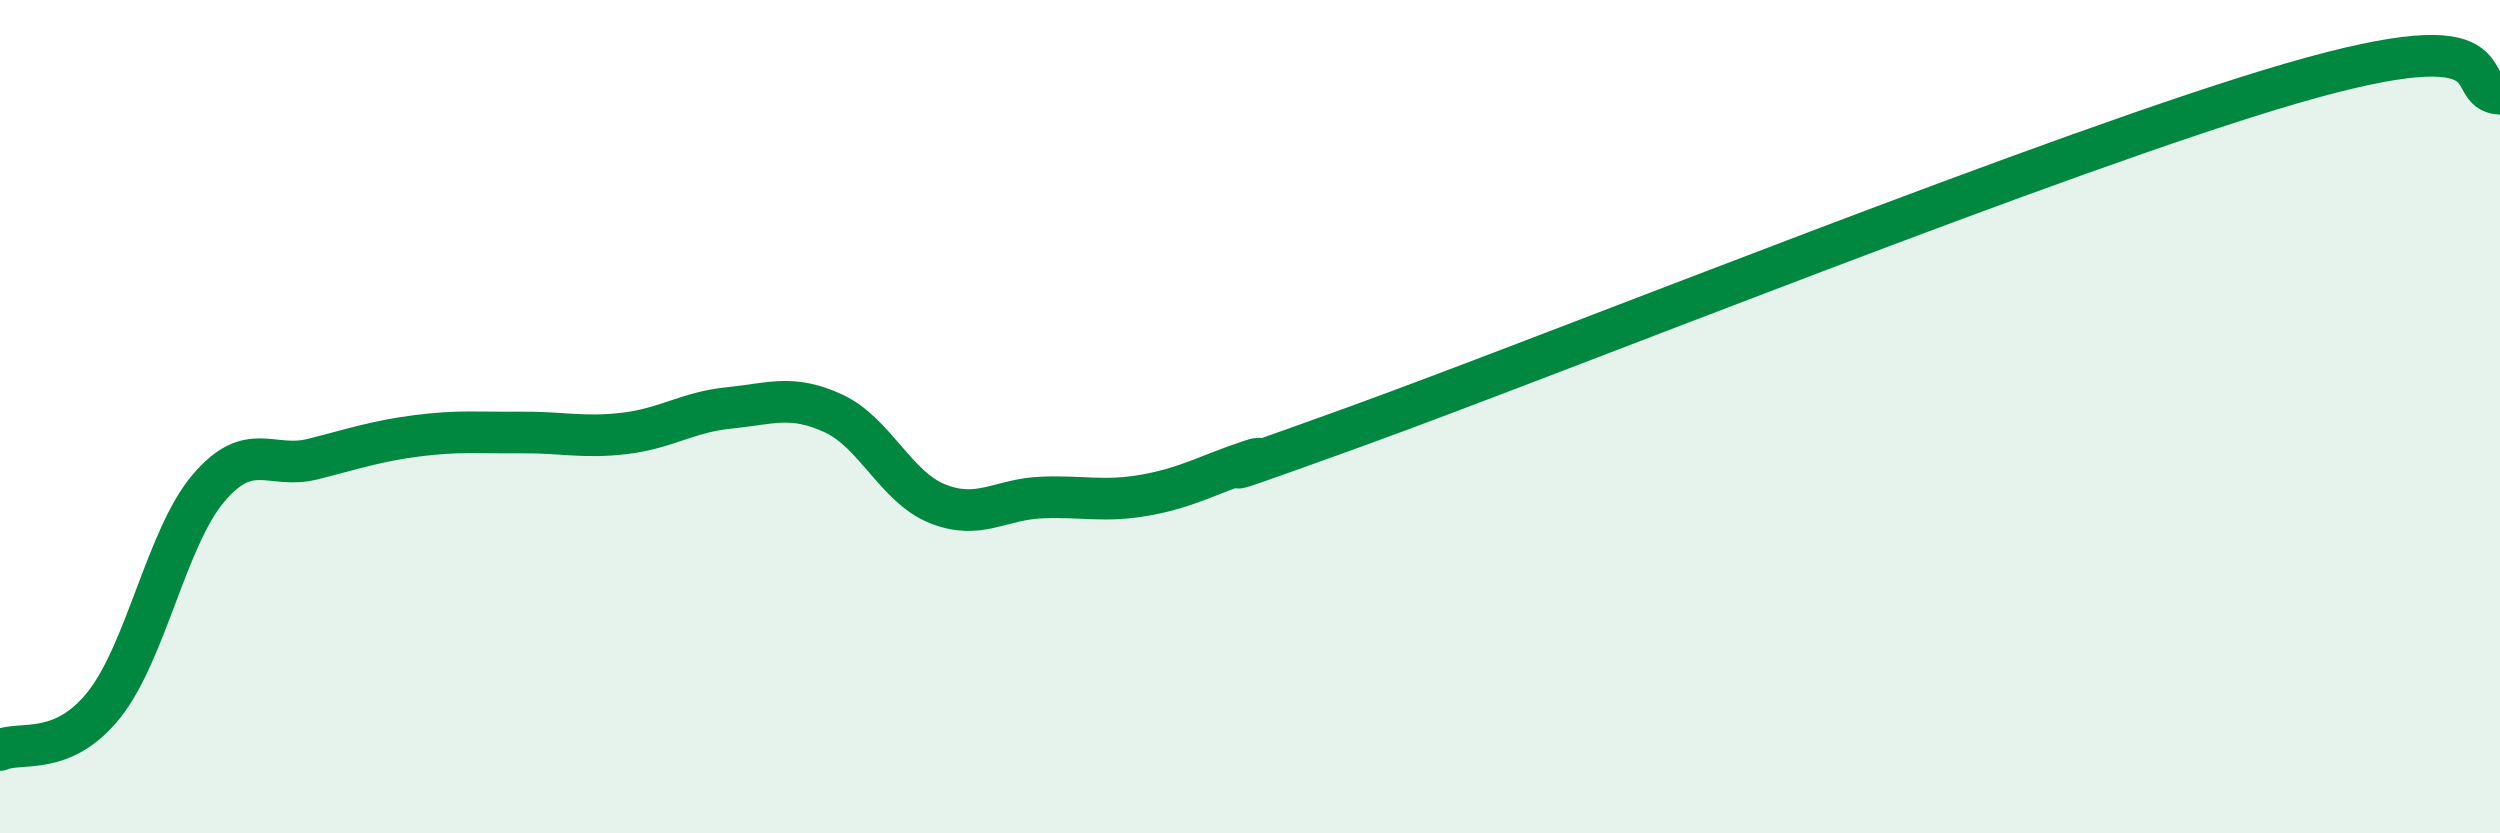
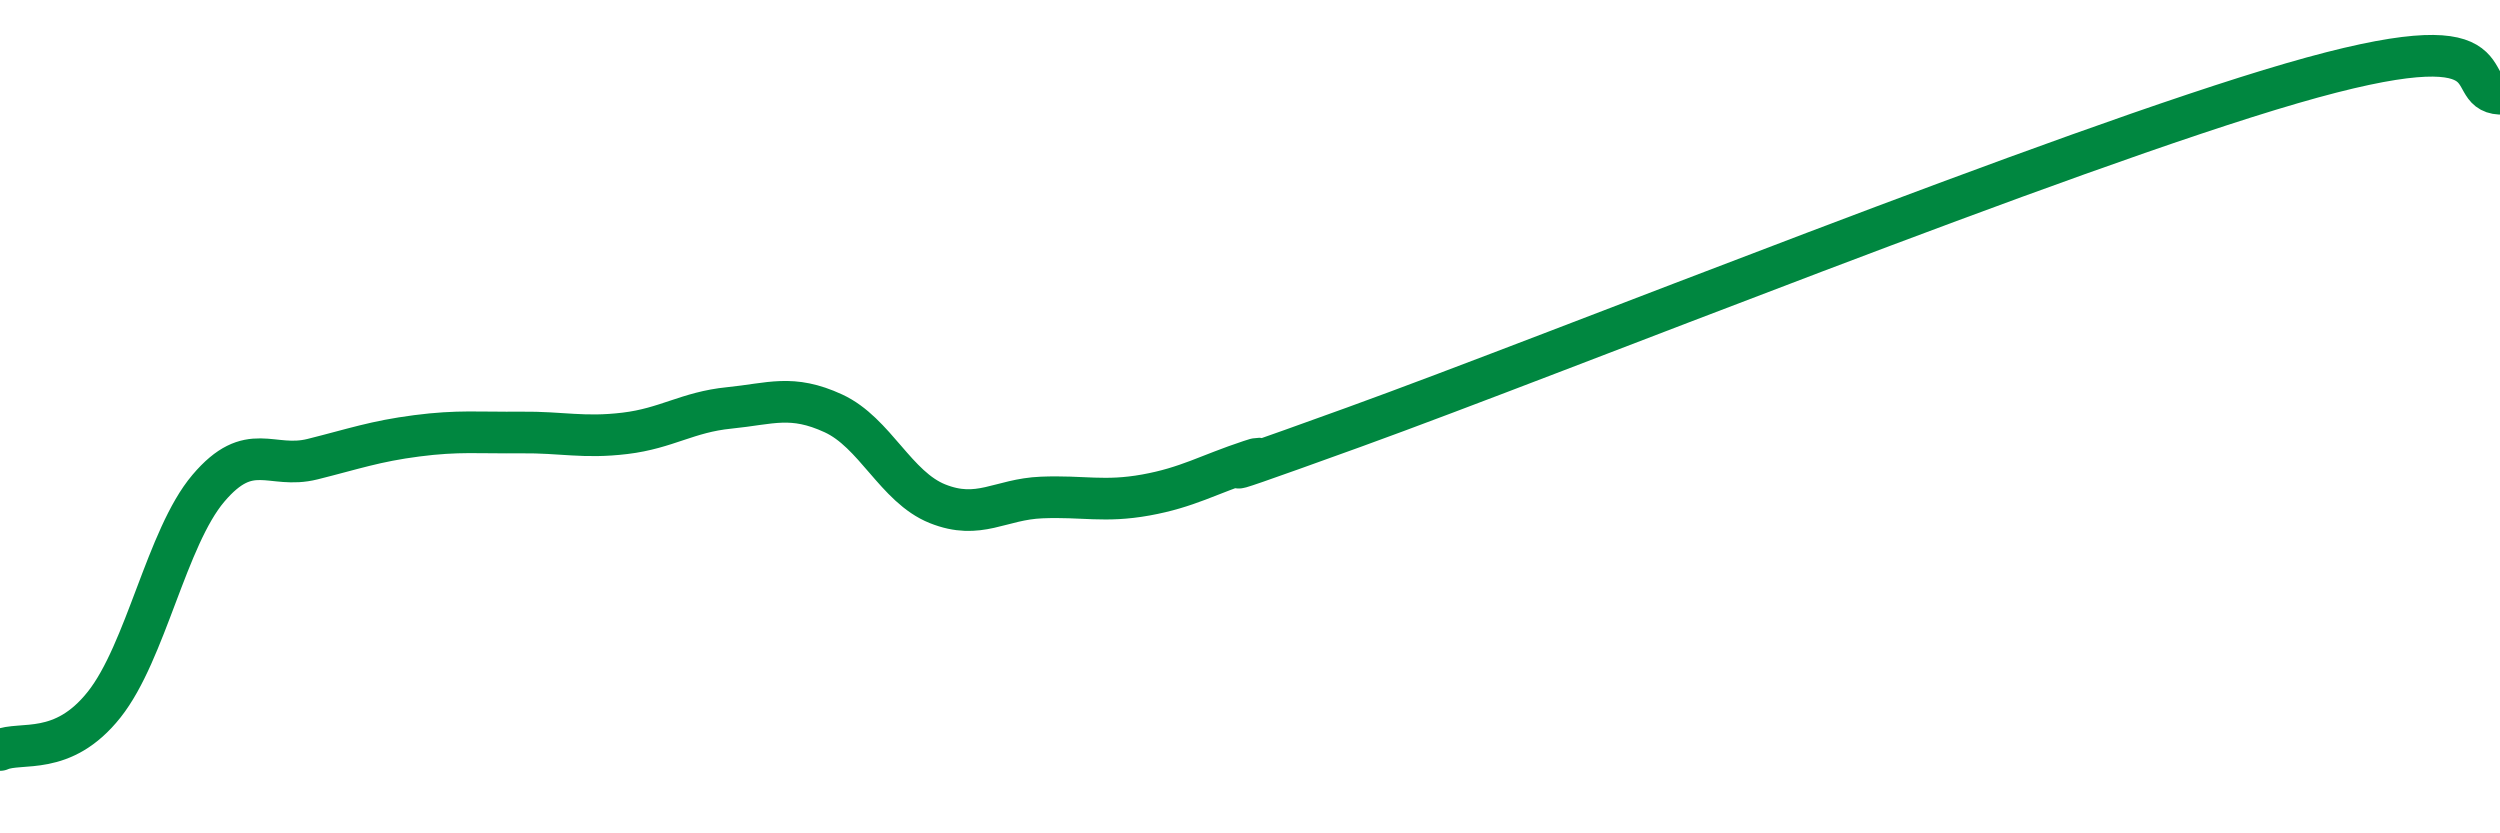
<svg xmlns="http://www.w3.org/2000/svg" width="60" height="20" viewBox="0 0 60 20">
-   <path d="M 0,18 C 0.5,17.78 1.5,18.17 2.5,16.91 C 3.5,15.65 4,12.9 5,11.72 C 6,10.54 6.5,11.27 7.5,11.02 C 8.5,10.77 9,10.59 10,10.46 C 11,10.33 11.5,10.39 12.5,10.38 C 13.5,10.37 14,10.52 15,10.4 C 16,10.28 16.5,9.89 17.5,9.79 C 18.5,9.69 19,9.46 20,9.92 C 21,10.38 21.5,11.69 22.5,12.09 C 23.5,12.49 24,11.98 25,11.94 C 26,11.9 26.5,12.06 27.5,11.88 C 28.5,11.7 29,11.39 30,11.06 C 31,10.73 27.5,12.06 32.5,10.25 C 37.5,8.44 49.5,3.6 55,2 C 60.5,0.4 59,2.2 60,2.25L60 20L0 20Z" fill="#008740" opacity="0.1" stroke-linecap="round" stroke-linejoin="round" />
  <path d="M 0,18 C 0.5,17.78 1.5,18.17 2.5,16.91 C 3.5,15.65 4,12.9 5,11.72 C 6,10.54 6.5,11.27 7.5,11.02 C 8.5,10.77 9,10.59 10,10.46 C 11,10.33 11.5,10.39 12.5,10.38 C 13.5,10.37 14,10.52 15,10.4 C 16,10.28 16.5,9.89 17.5,9.79 C 18.5,9.69 19,9.46 20,9.92 C 21,10.38 21.5,11.69 22.5,12.09 C 23.5,12.49 24,11.98 25,11.94 C 26,11.9 26.5,12.06 27.5,11.88 C 28.5,11.7 29,11.39 30,11.06 C 31,10.73 27.5,12.06 32.5,10.25 C 37.5,8.44 49.5,3.6 55,2 C 60.5,0.4 59,2.2 60,2.25" stroke="#008740" stroke-width="1" fill="none" stroke-linecap="round" stroke-linejoin="round" />
</svg>